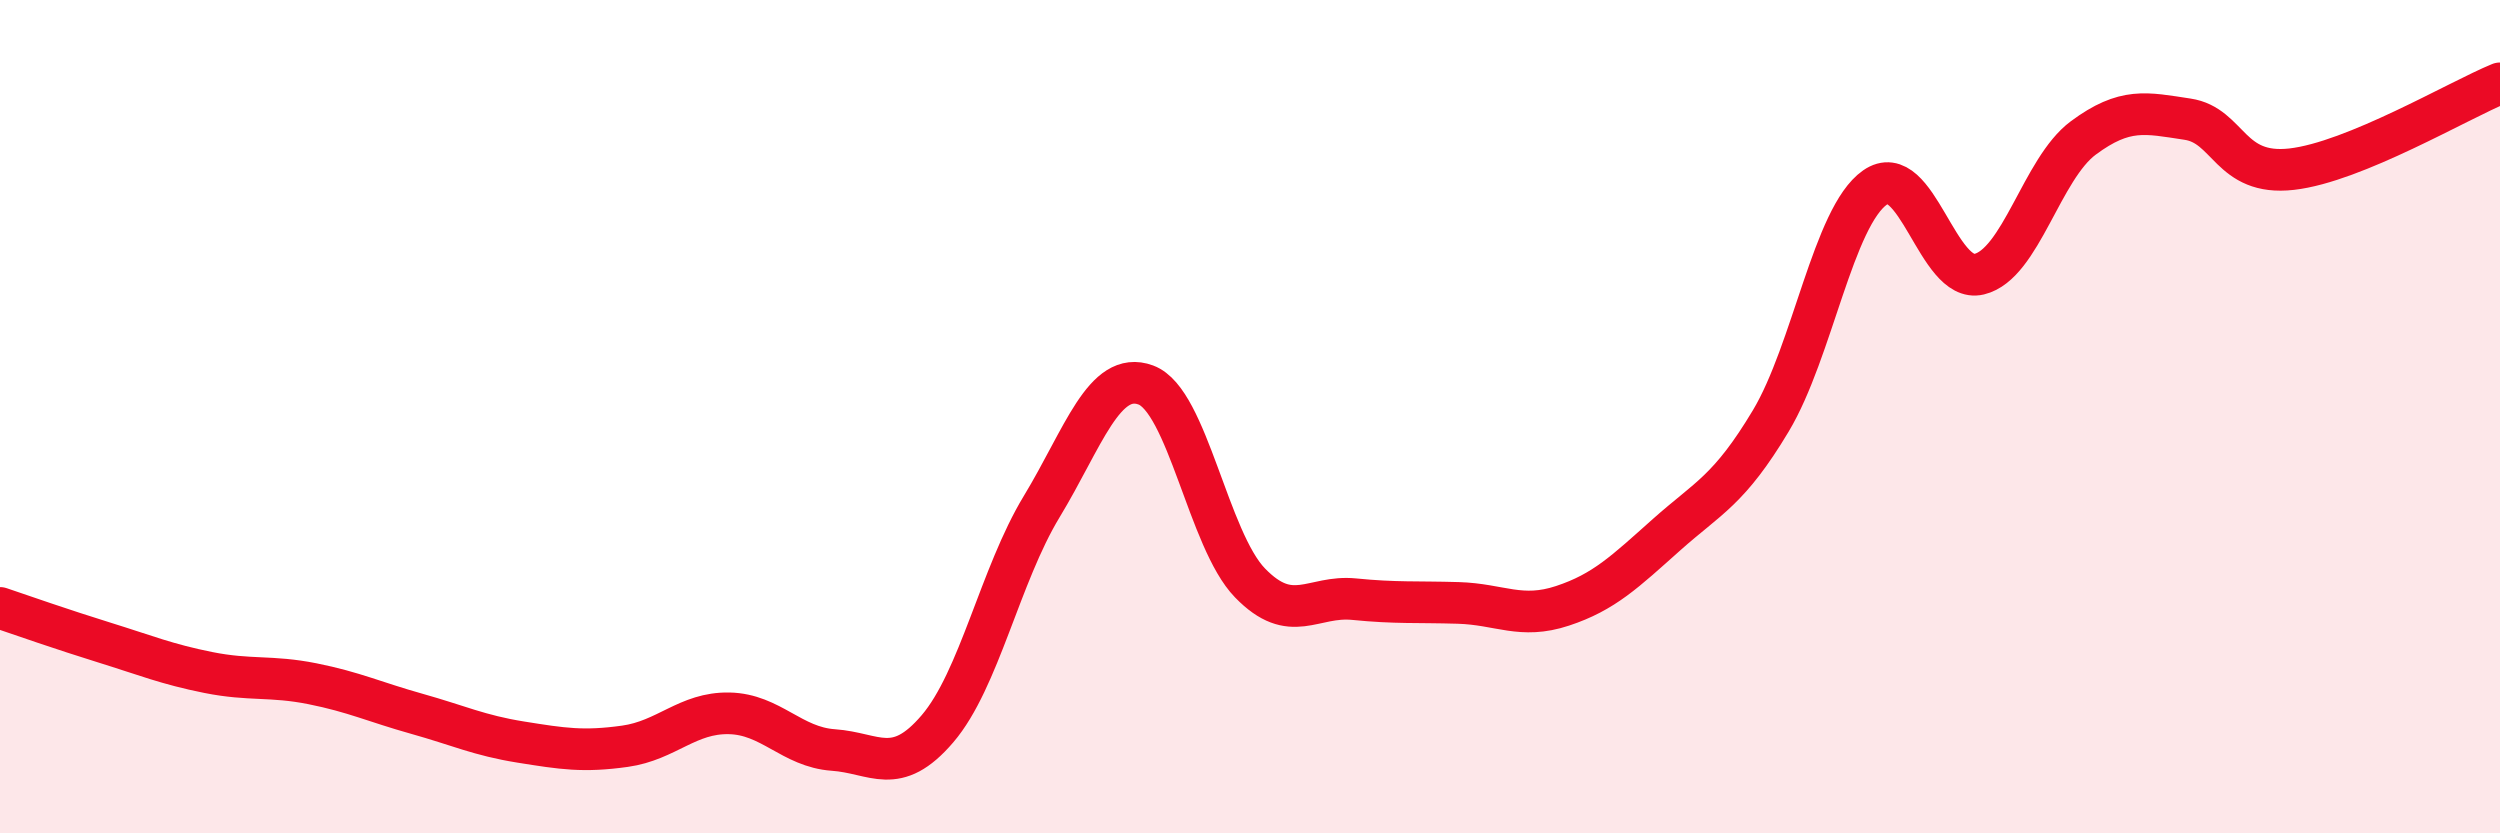
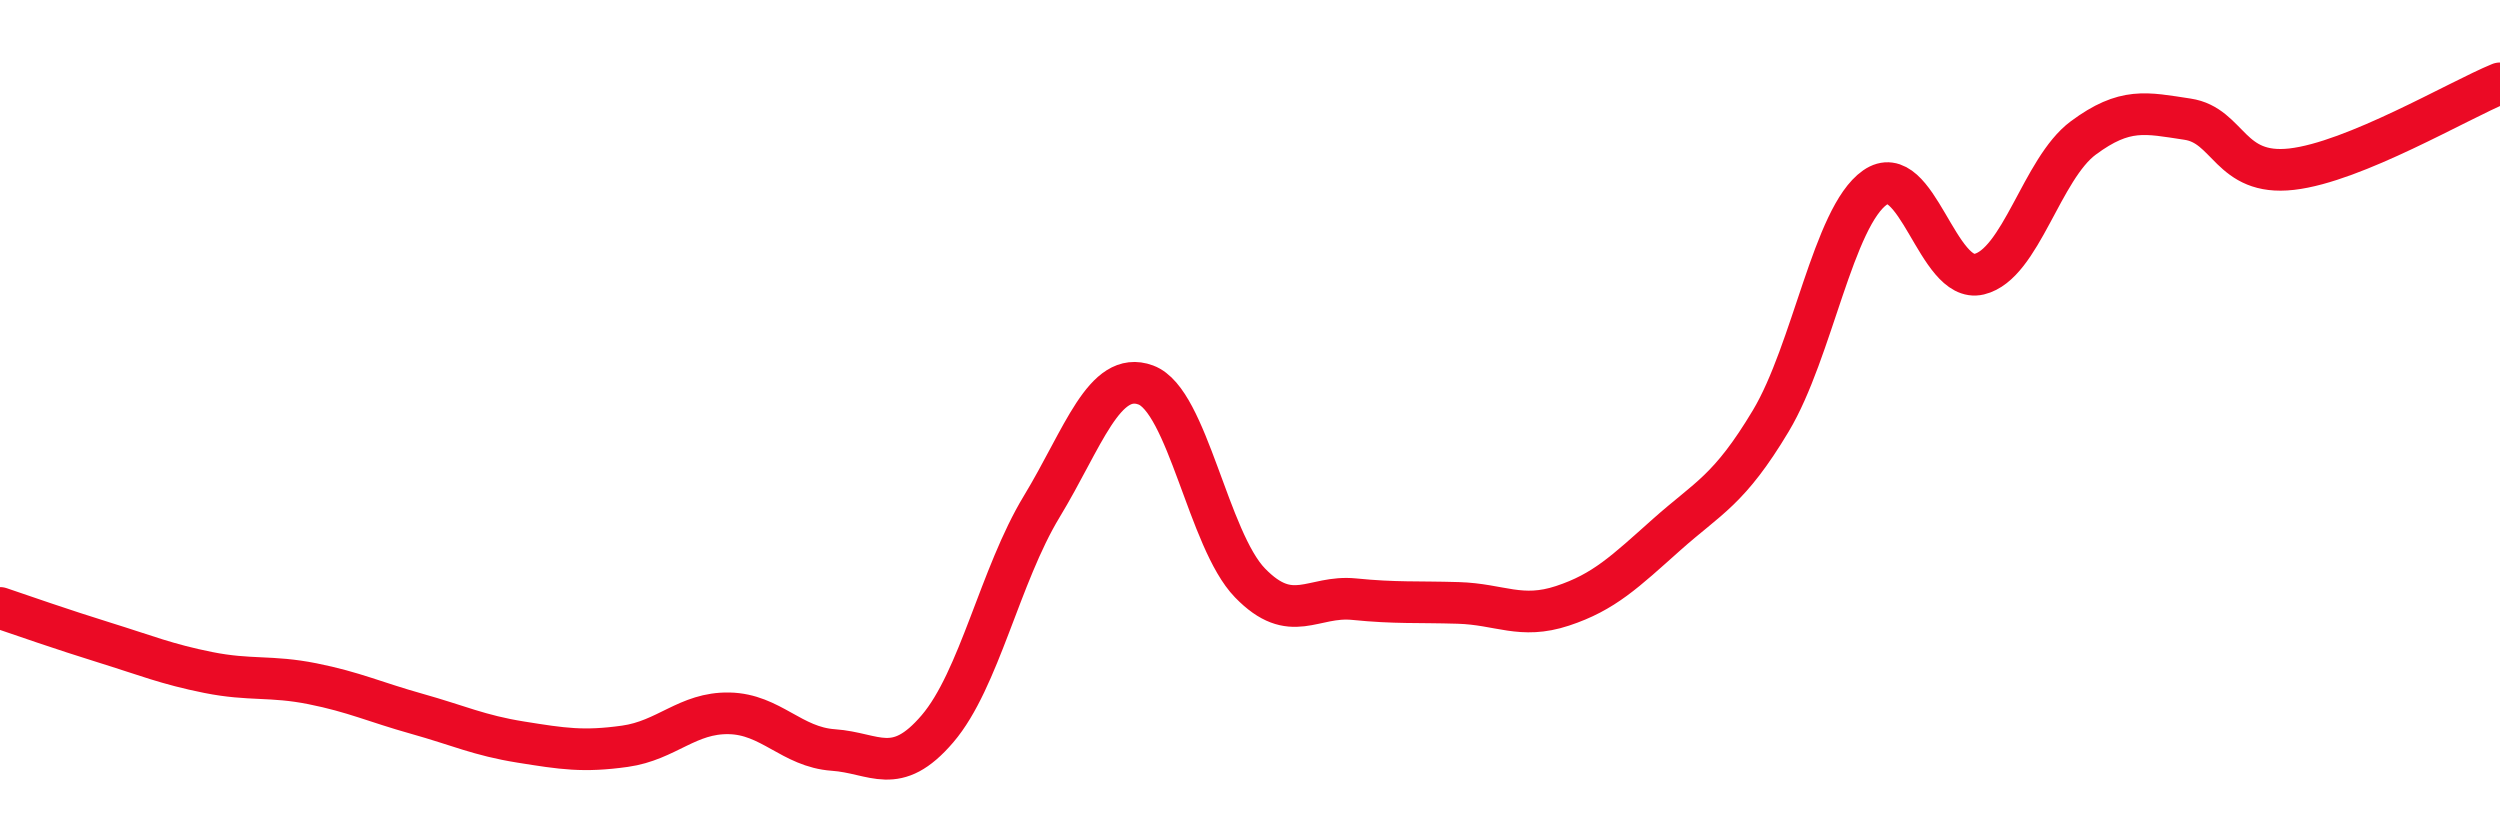
<svg xmlns="http://www.w3.org/2000/svg" width="60" height="20" viewBox="0 0 60 20">
-   <path d="M 0,14.59 C 0.5,14.76 1.5,15.11 2.5,15.42 C 3.5,15.73 4,15.94 5,16.14 C 6,16.34 6.5,16.21 7.5,16.41 C 8.5,16.61 9,16.85 10,17.13 C 11,17.41 11.5,17.65 12.5,17.81 C 13.5,17.97 14,18.05 15,17.91 C 16,17.77 16.5,17.1 17.5,17.12 C 18.5,17.14 19,17.93 20,18 C 21,18.07 21.5,18.66 22.5,17.49 C 23.5,16.32 24,13.81 25,12.16 C 26,10.51 26.5,8.87 27.5,9.24 C 28.5,9.61 29,12.96 30,13.99 C 31,15.02 31.5,14.28 32.5,14.38 C 33.5,14.48 34,14.44 35,14.47 C 36,14.5 36.5,14.87 37.5,14.54 C 38.5,14.21 39,13.72 40,12.83 C 41,11.94 41.5,11.77 42.5,10.1 C 43.5,8.43 44,5.2 45,4.5 C 46,3.8 46.5,6.82 47.5,6.58 C 48.5,6.34 49,4.05 50,3.31 C 51,2.57 51.5,2.71 52.5,2.86 C 53.5,3.01 53.5,4.23 55,4.06 C 56.5,3.89 59,2.41 60,2L60 20L0 20Z" fill="#EB0A25" opacity="0.1" stroke-linecap="round" stroke-linejoin="round" />
  <path d="M 0,14.59 C 0.5,14.76 1.5,15.11 2.5,15.42 C 3.5,15.73 4,15.94 5,16.14 C 6,16.34 6.5,16.21 7.5,16.41 C 8.5,16.61 9,16.85 10,17.13 C 11,17.41 11.5,17.65 12.5,17.81 C 13.5,17.97 14,18.05 15,17.91 C 16,17.77 16.5,17.1 17.5,17.12 C 18.5,17.14 19,17.93 20,18 C 21,18.07 21.5,18.66 22.5,17.49 C 23.5,16.32 24,13.81 25,12.16 C 26,10.51 26.5,8.87 27.5,9.24 C 28.5,9.61 29,12.96 30,13.99 C 31,15.02 31.5,14.28 32.5,14.38 C 33.5,14.48 34,14.44 35,14.47 C 36,14.5 36.5,14.87 37.5,14.54 C 38.5,14.21 39,13.72 40,12.83 C 41,11.94 41.5,11.77 42.5,10.1 C 43.5,8.43 44,5.2 45,4.5 C 46,3.8 46.5,6.82 47.5,6.58 C 48.5,6.34 49,4.05 50,3.31 C 51,2.57 51.5,2.71 52.5,2.86 C 53.5,3.01 53.5,4.23 55,4.06 C 56.5,3.89 59,2.41 60,2" stroke="#EB0A25" stroke-width="1" fill="none" stroke-linecap="round" stroke-linejoin="round" />
</svg>